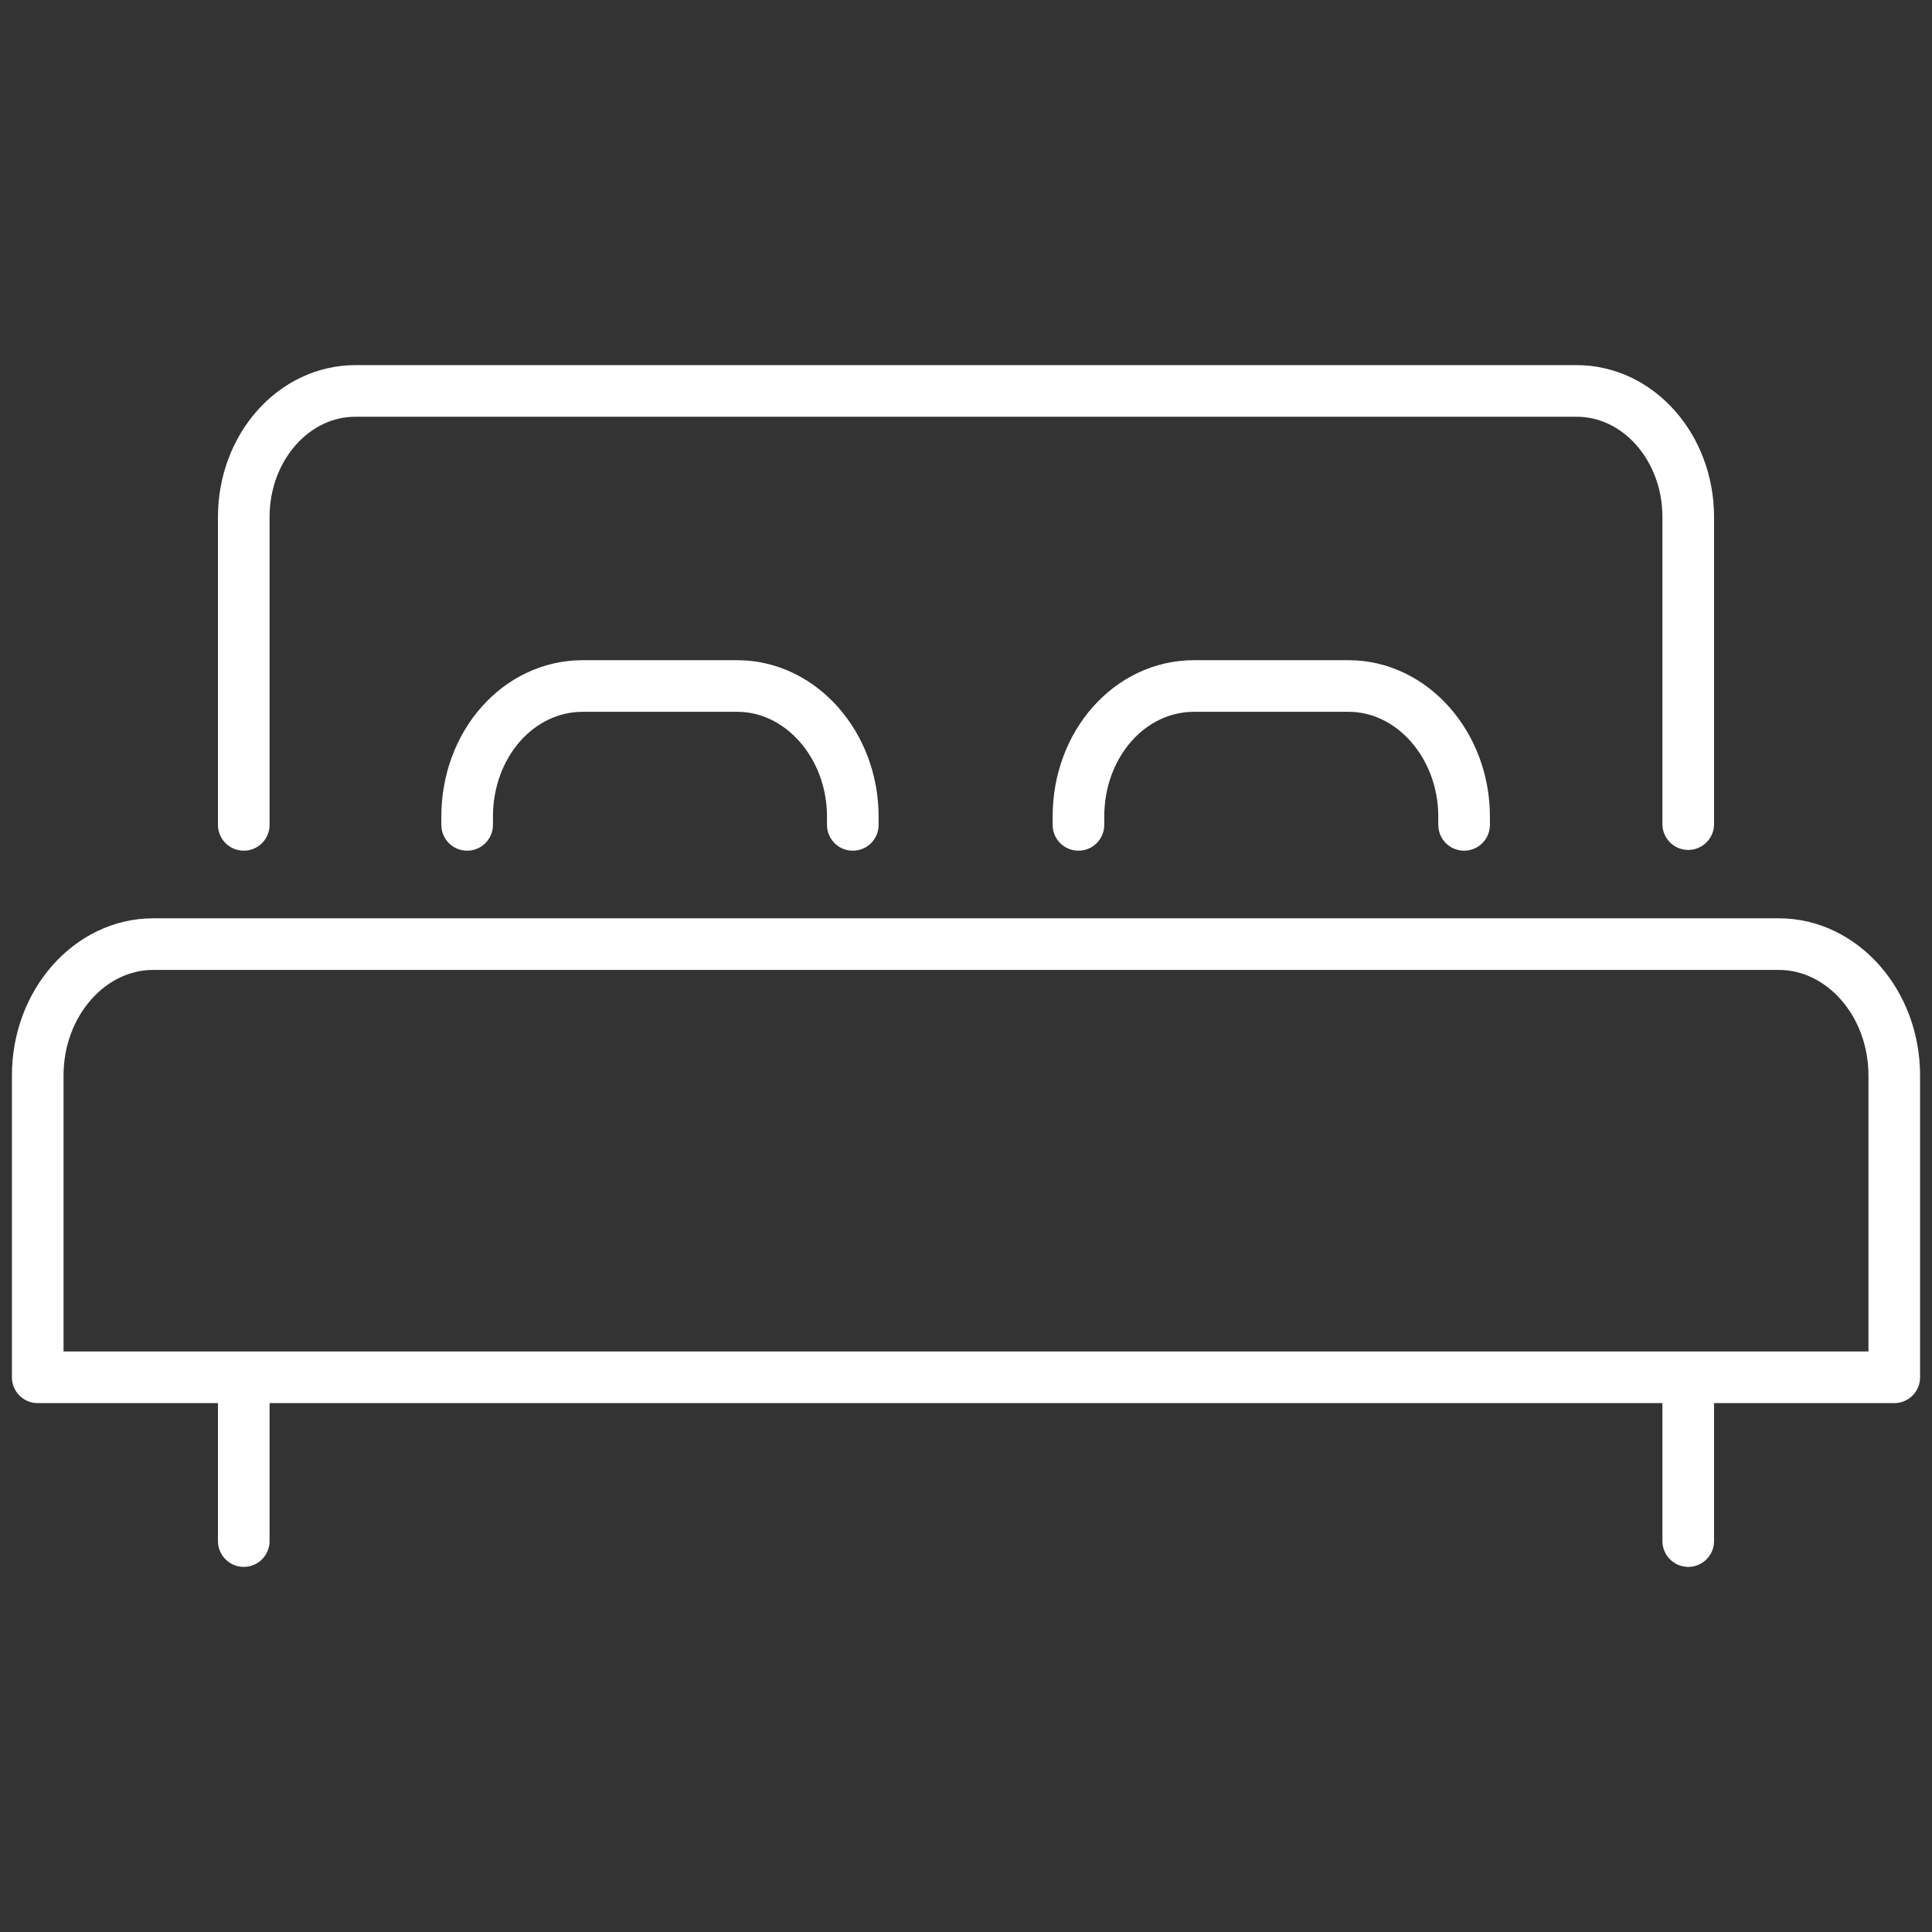
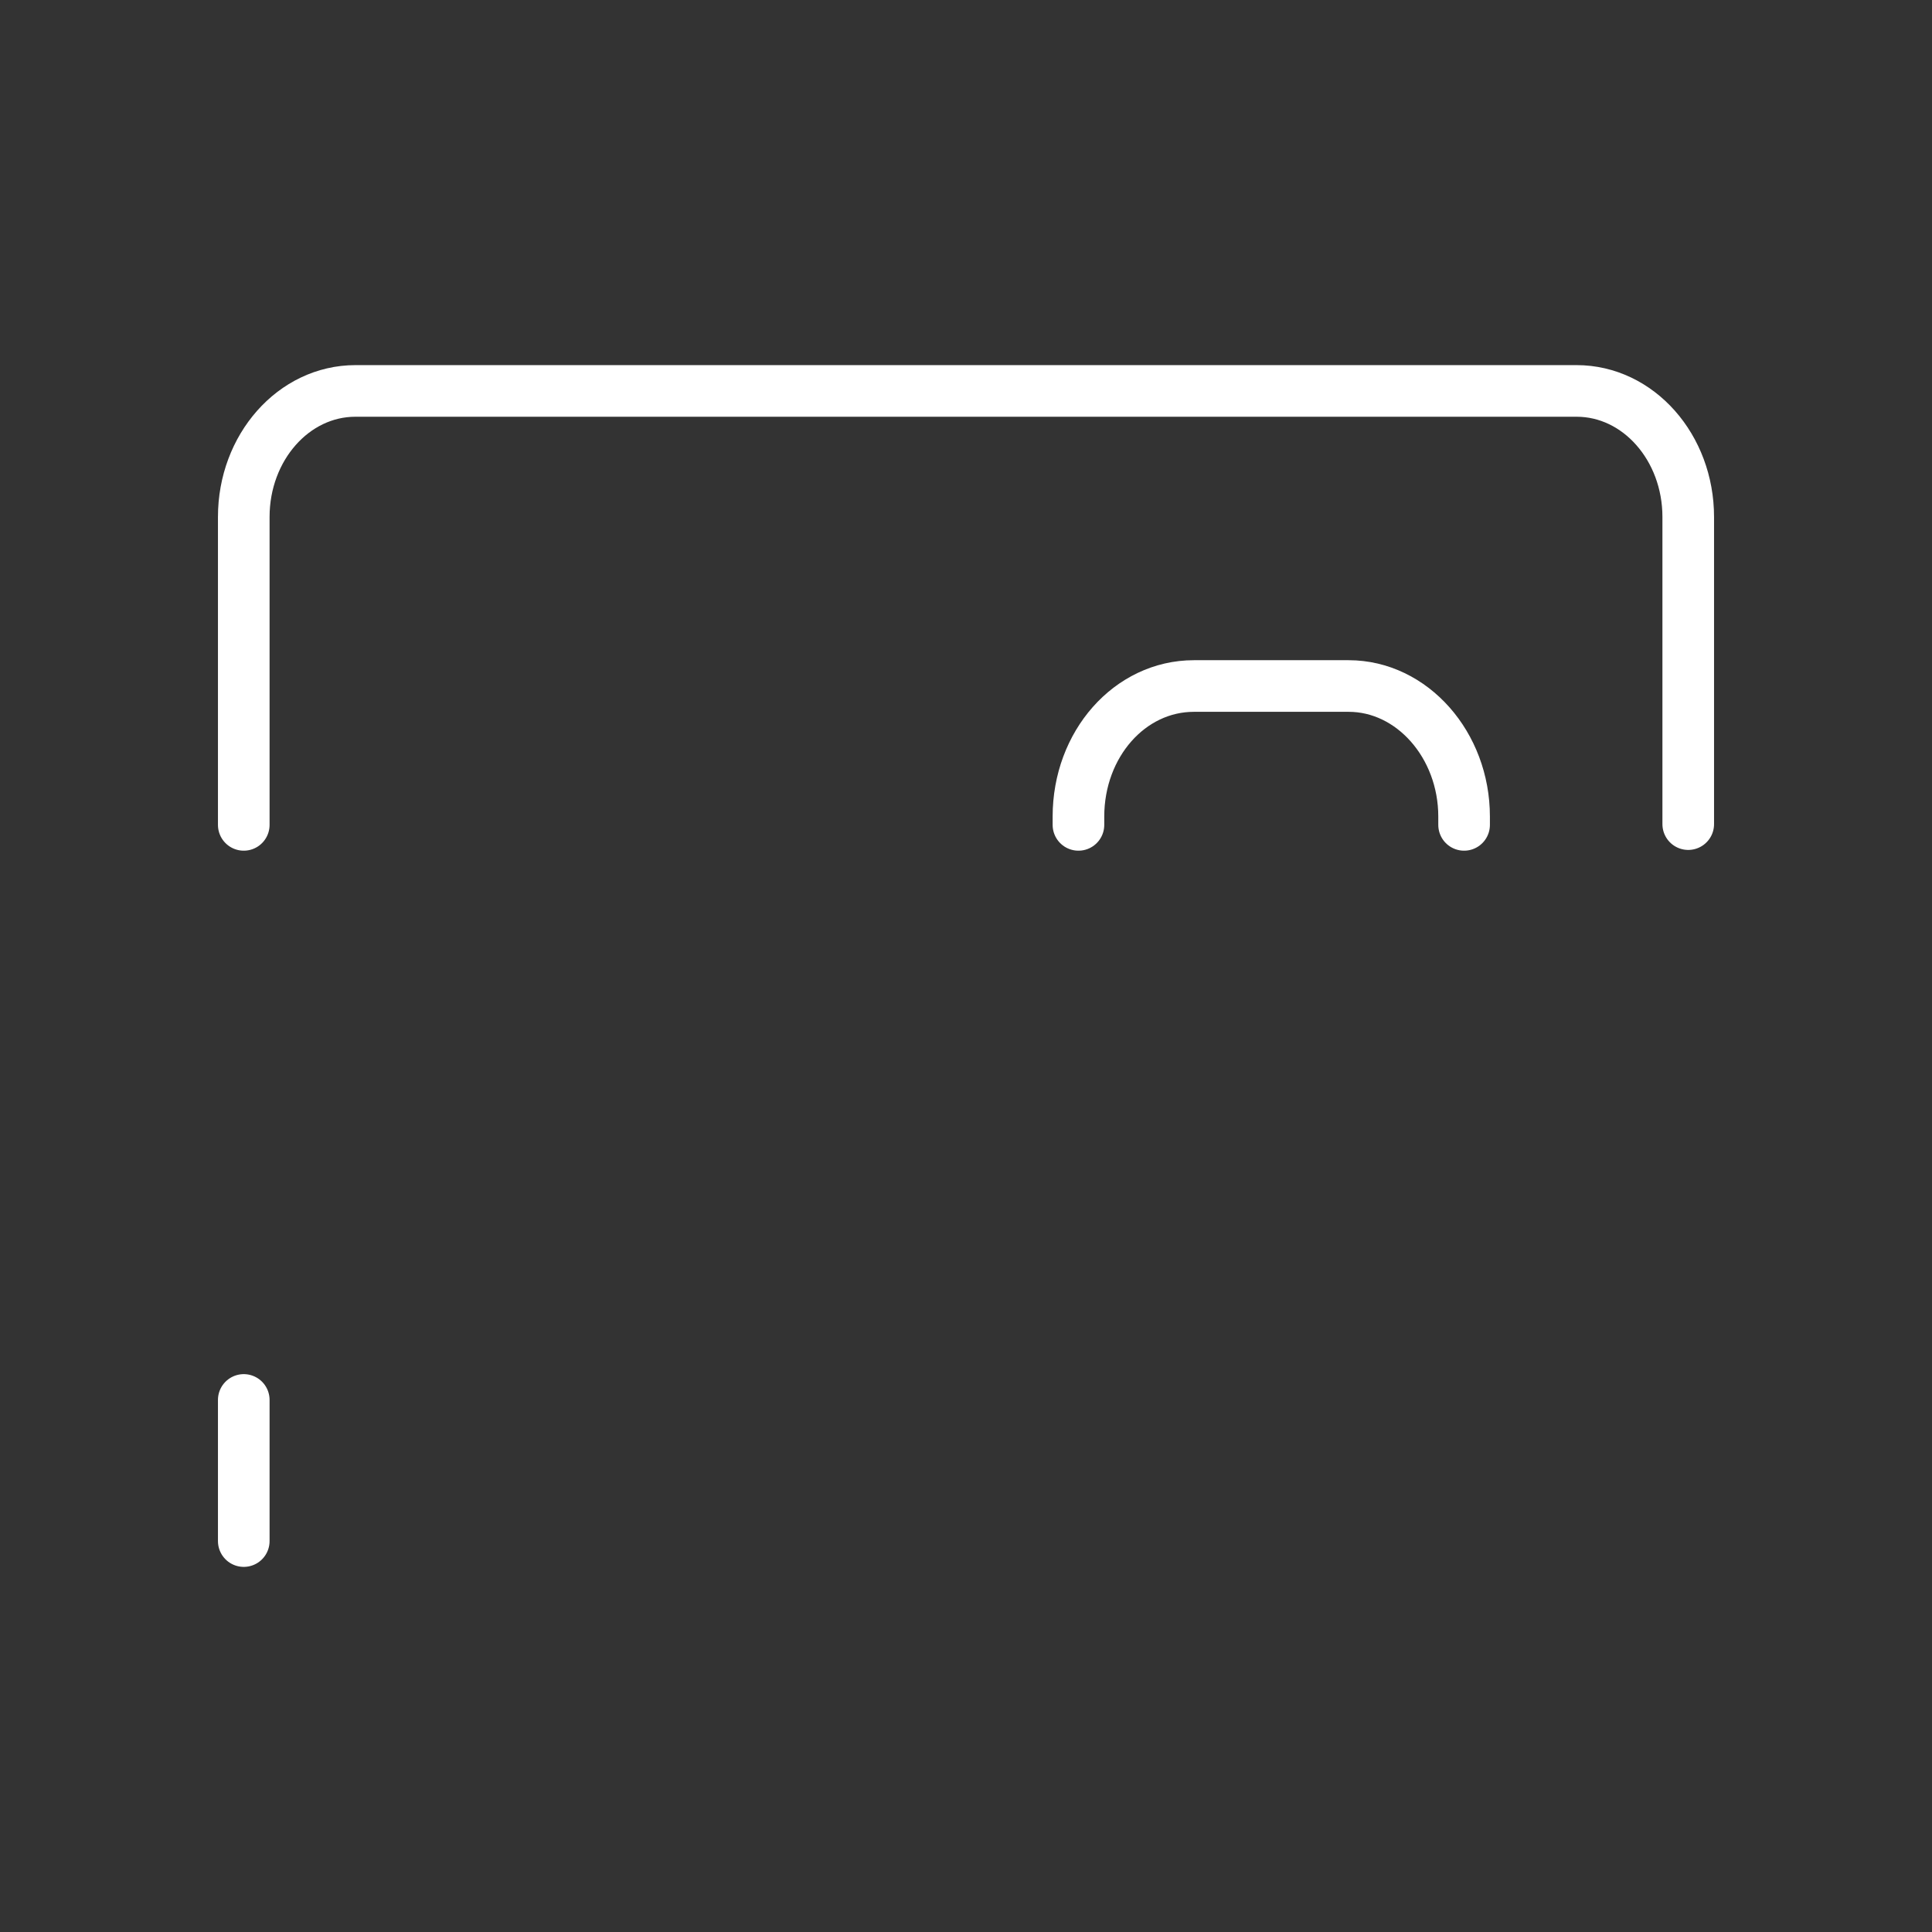
<svg xmlns="http://www.w3.org/2000/svg" version="1.1" id="Layer_1" x="0px" y="0px" viewBox="0 0 256 256" style="enable-background:new 0 0 256 256;" xml:space="preserve">
  <rect x="0" y="0" width="256" height="256" fill="#333333" stroke="none" />
  <style type="text/css">
	.st0{fill:none;stroke:#FFFFFF;stroke-width:6.84;stroke-linecap:round;stroke-linejoin:round;}
</style>
  <path class="st0" d="M32.3,109.3V68.5c0-9.2,6.6-16.7,14.8-16.7h161.8c8.2,0,14.8,7.5,14.8,16.7v40.7" />
-   <path class="st0" d="M251,182.5H5v-40c0-9.6,6.9-17.4,15.3-17.4h215.4c8.4,0,15.3,7.8,15.3,17.4V182.5z" />
-   <path class="st0" d="M61.9,109.3v-1.1c0-9.6,6.8-17.3,15.3-17.3h20.5c8.4,0,15.3,7.8,15.3,17.3v1.1" />
  <path class="st0" d="M142.9,109.3v-1.1c0-9.6,6.8-17.3,15.3-17.3h20.5c8.4,0,15.3,7.8,15.3,17.3v1.1" />
  <line class="st0" x1="32.3" y1="185.5" x2="32.3" y2="204.2" />
-   <line class="st0" x1="223.7" y1="185.5" x2="223.7" y2="204.2" />
</svg>